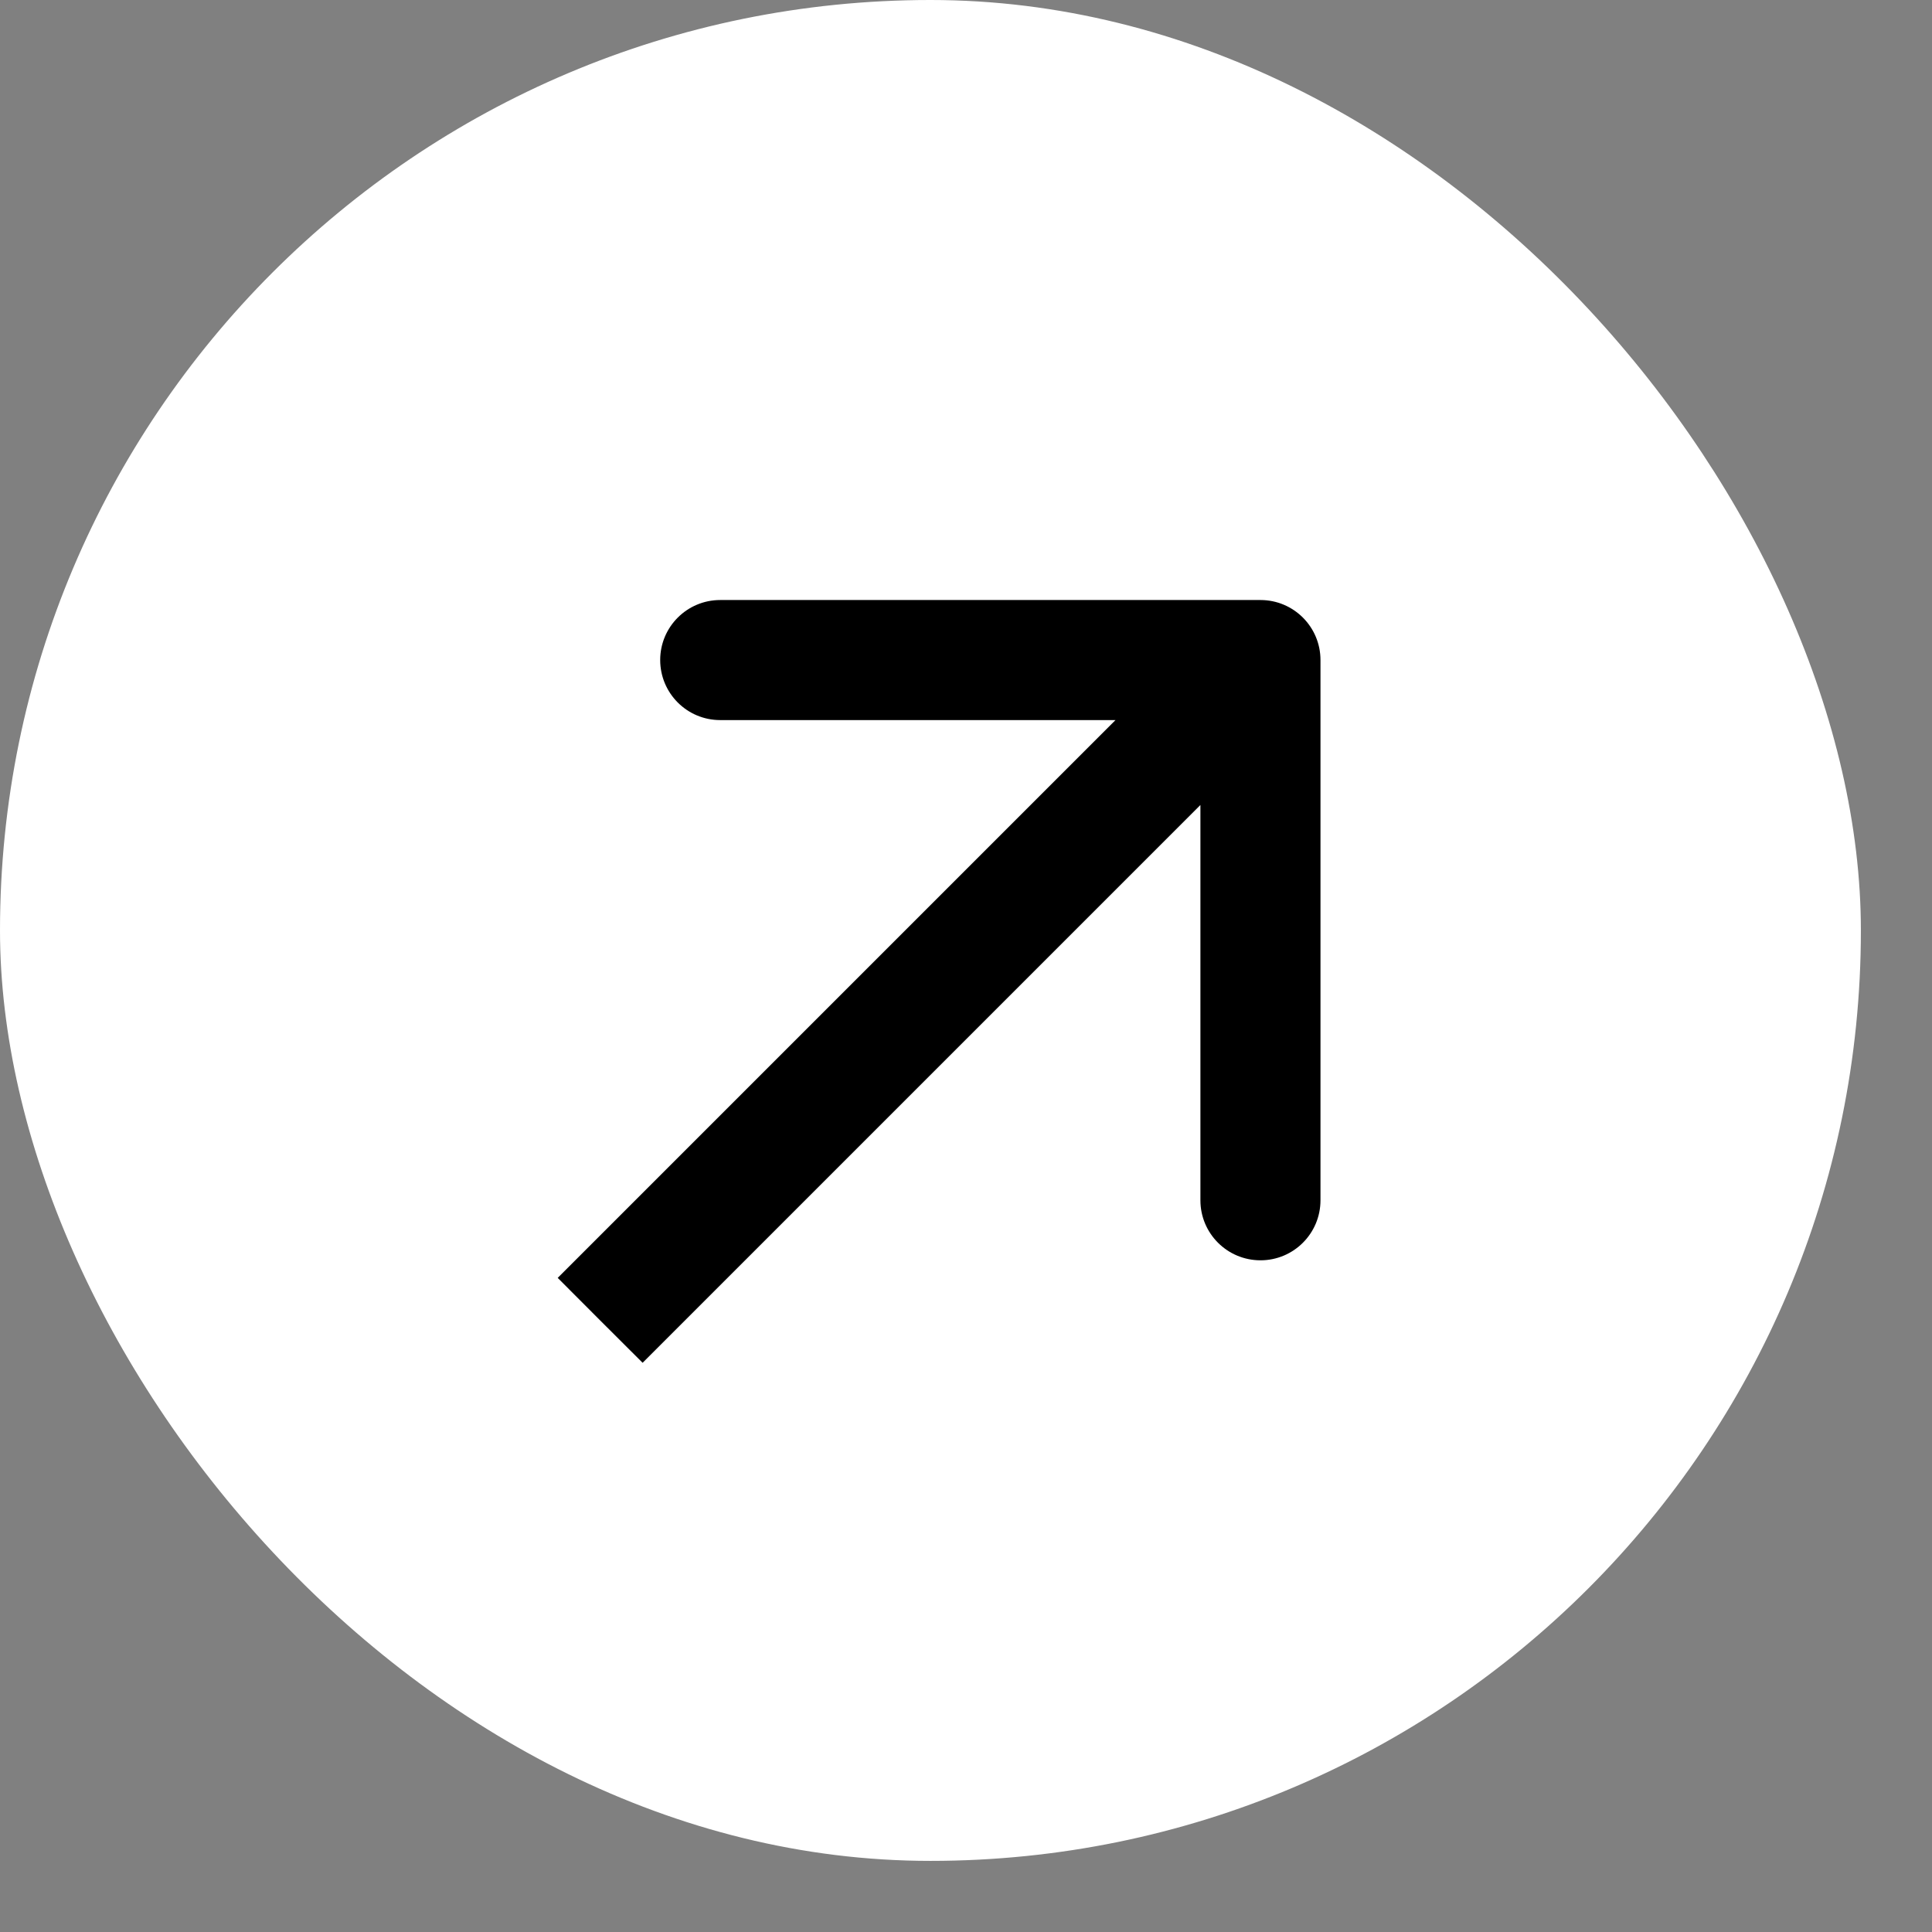
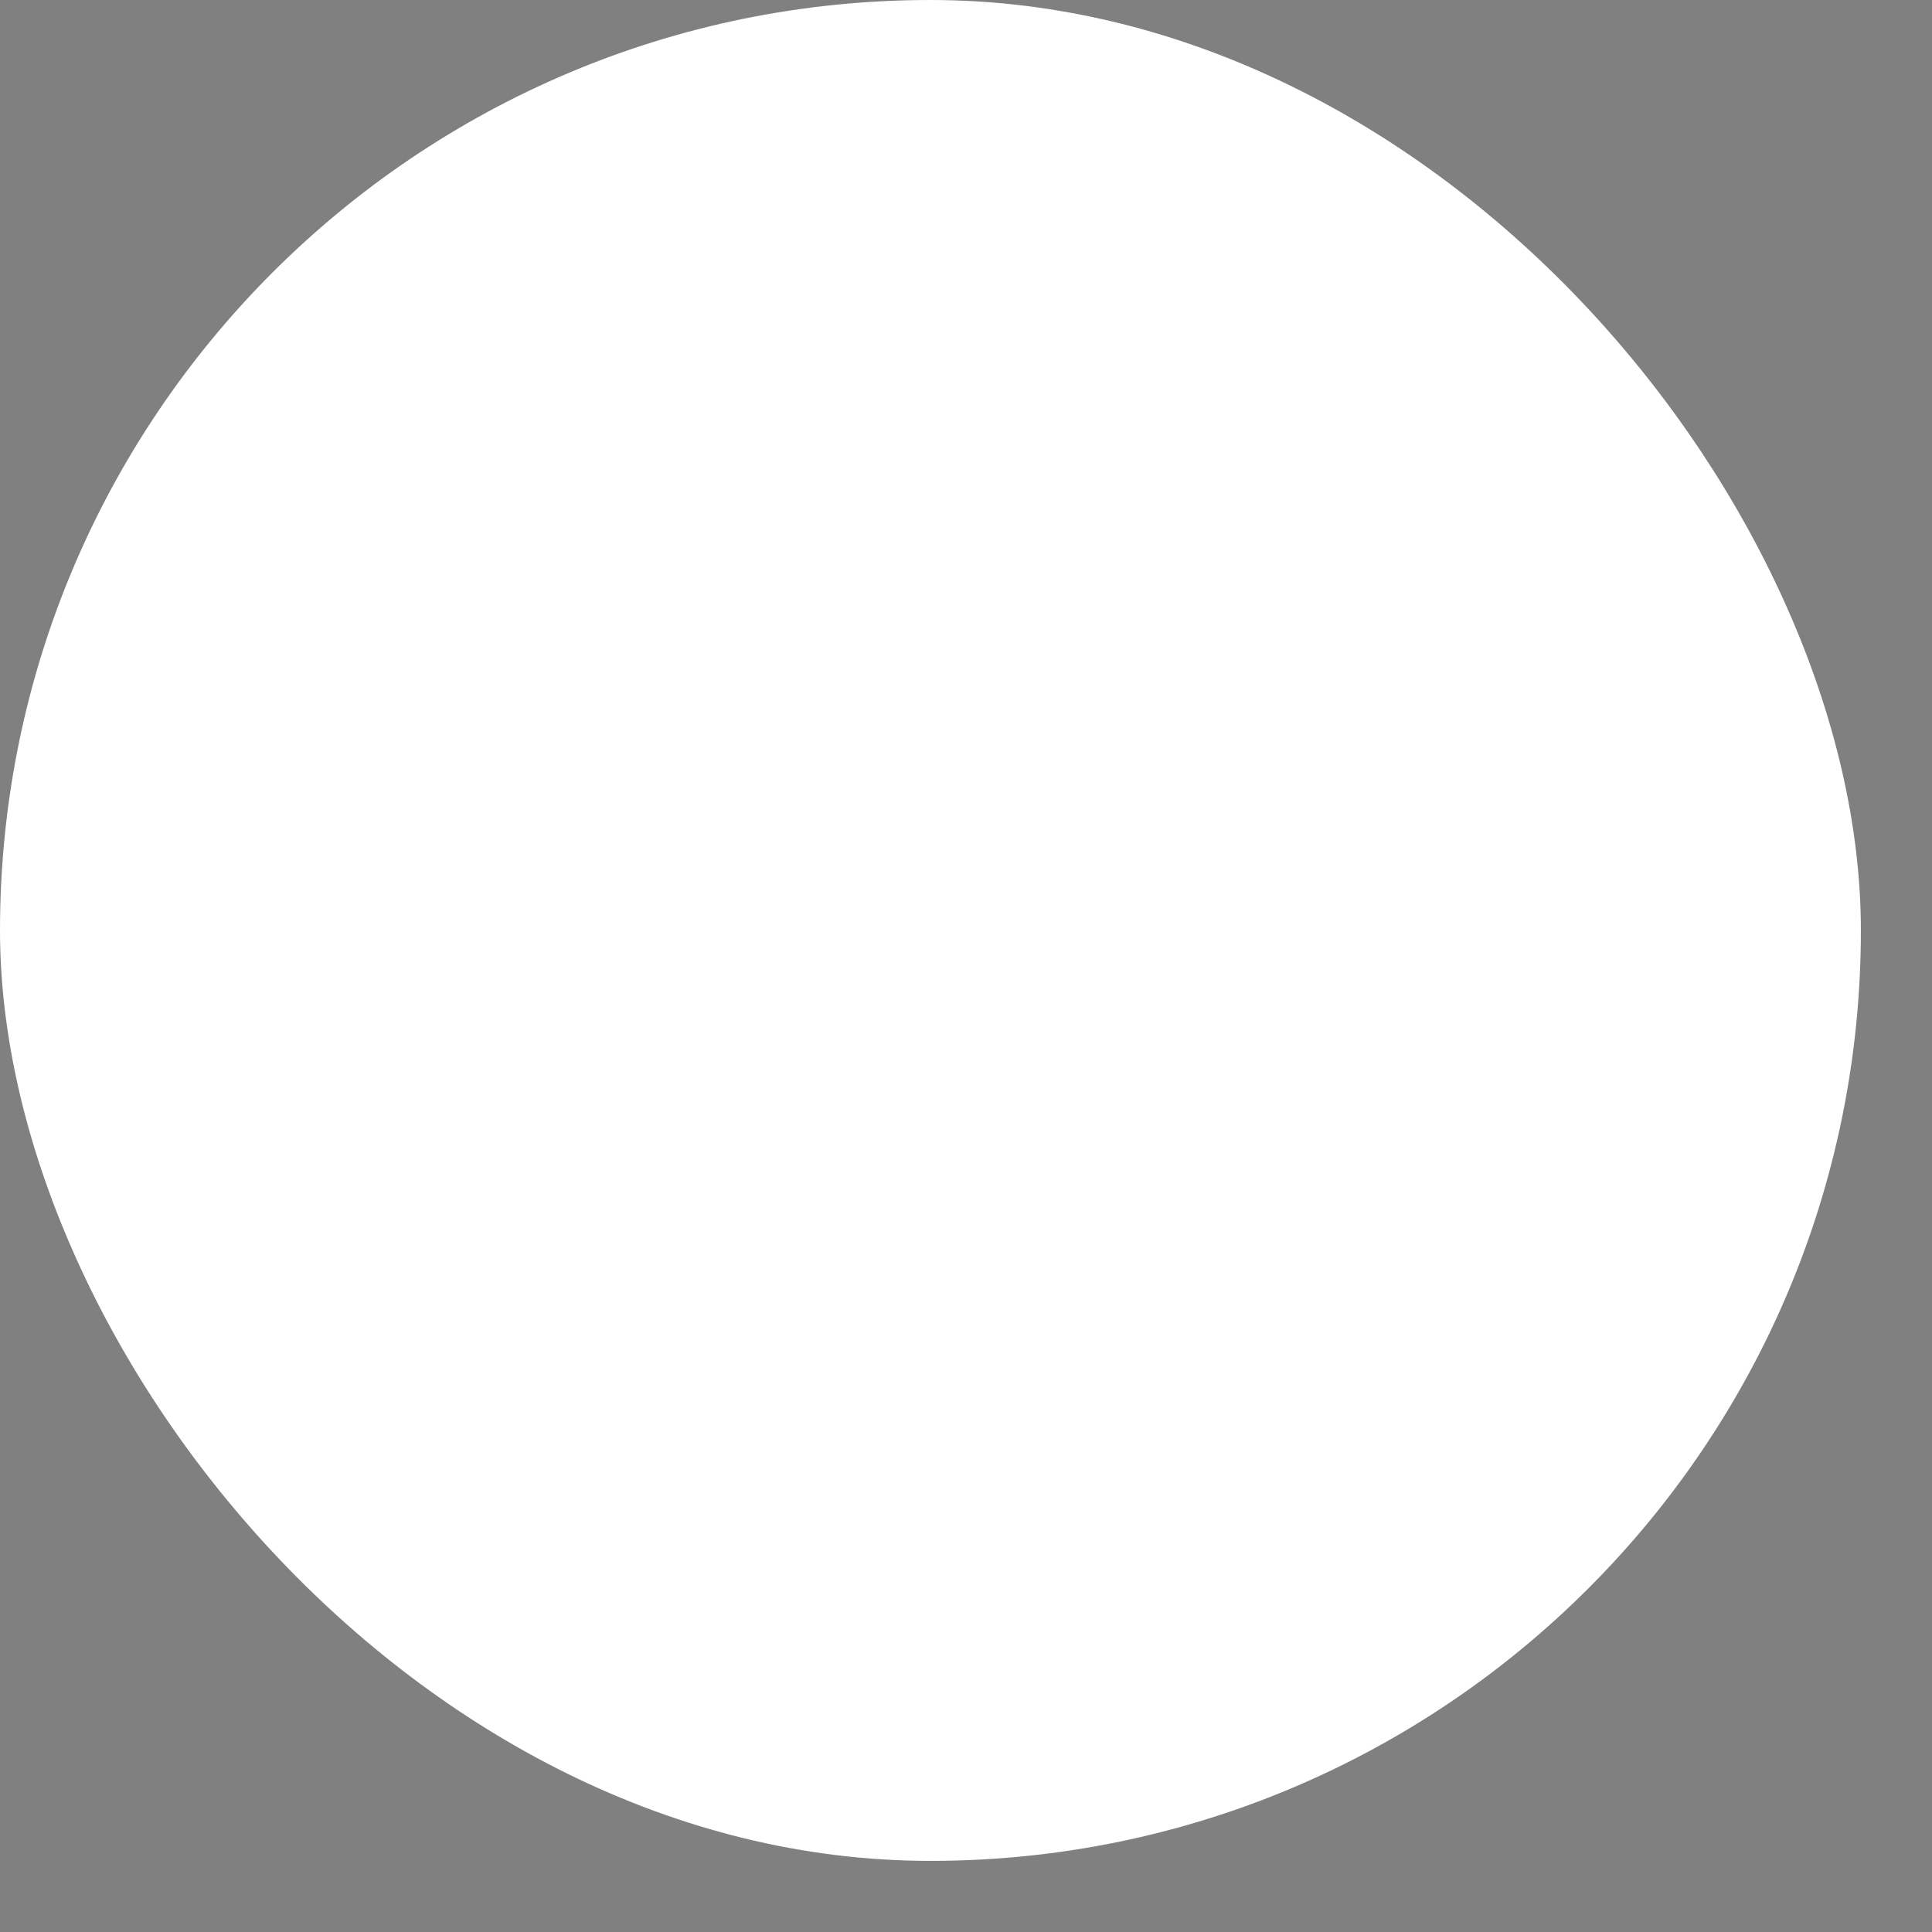
<svg xmlns="http://www.w3.org/2000/svg" width="21" height="21" viewBox="0 0 21 21" fill="none">
  <rect x="0" y="0" width="21" height="21" fill="#808080" stroke="none" />
  <rect width="20.227" height="20.227" rx="10.113" fill="white" />
-   <path d="M14.353 7.174C14.353 6.814 14.061 6.522 13.701 6.522L7.828 6.522C7.468 6.522 7.176 6.814 7.176 7.174C7.176 7.535 7.468 7.827 7.828 7.827H13.048V13.047C13.048 13.407 13.34 13.699 13.701 13.699C14.061 13.699 14.353 13.407 14.353 13.047V7.174ZM6.523 14.352L6.985 14.813L14.162 7.636L13.701 7.174L13.239 6.713L6.062 13.89L6.523 14.352Z" fill="black" />
</svg>